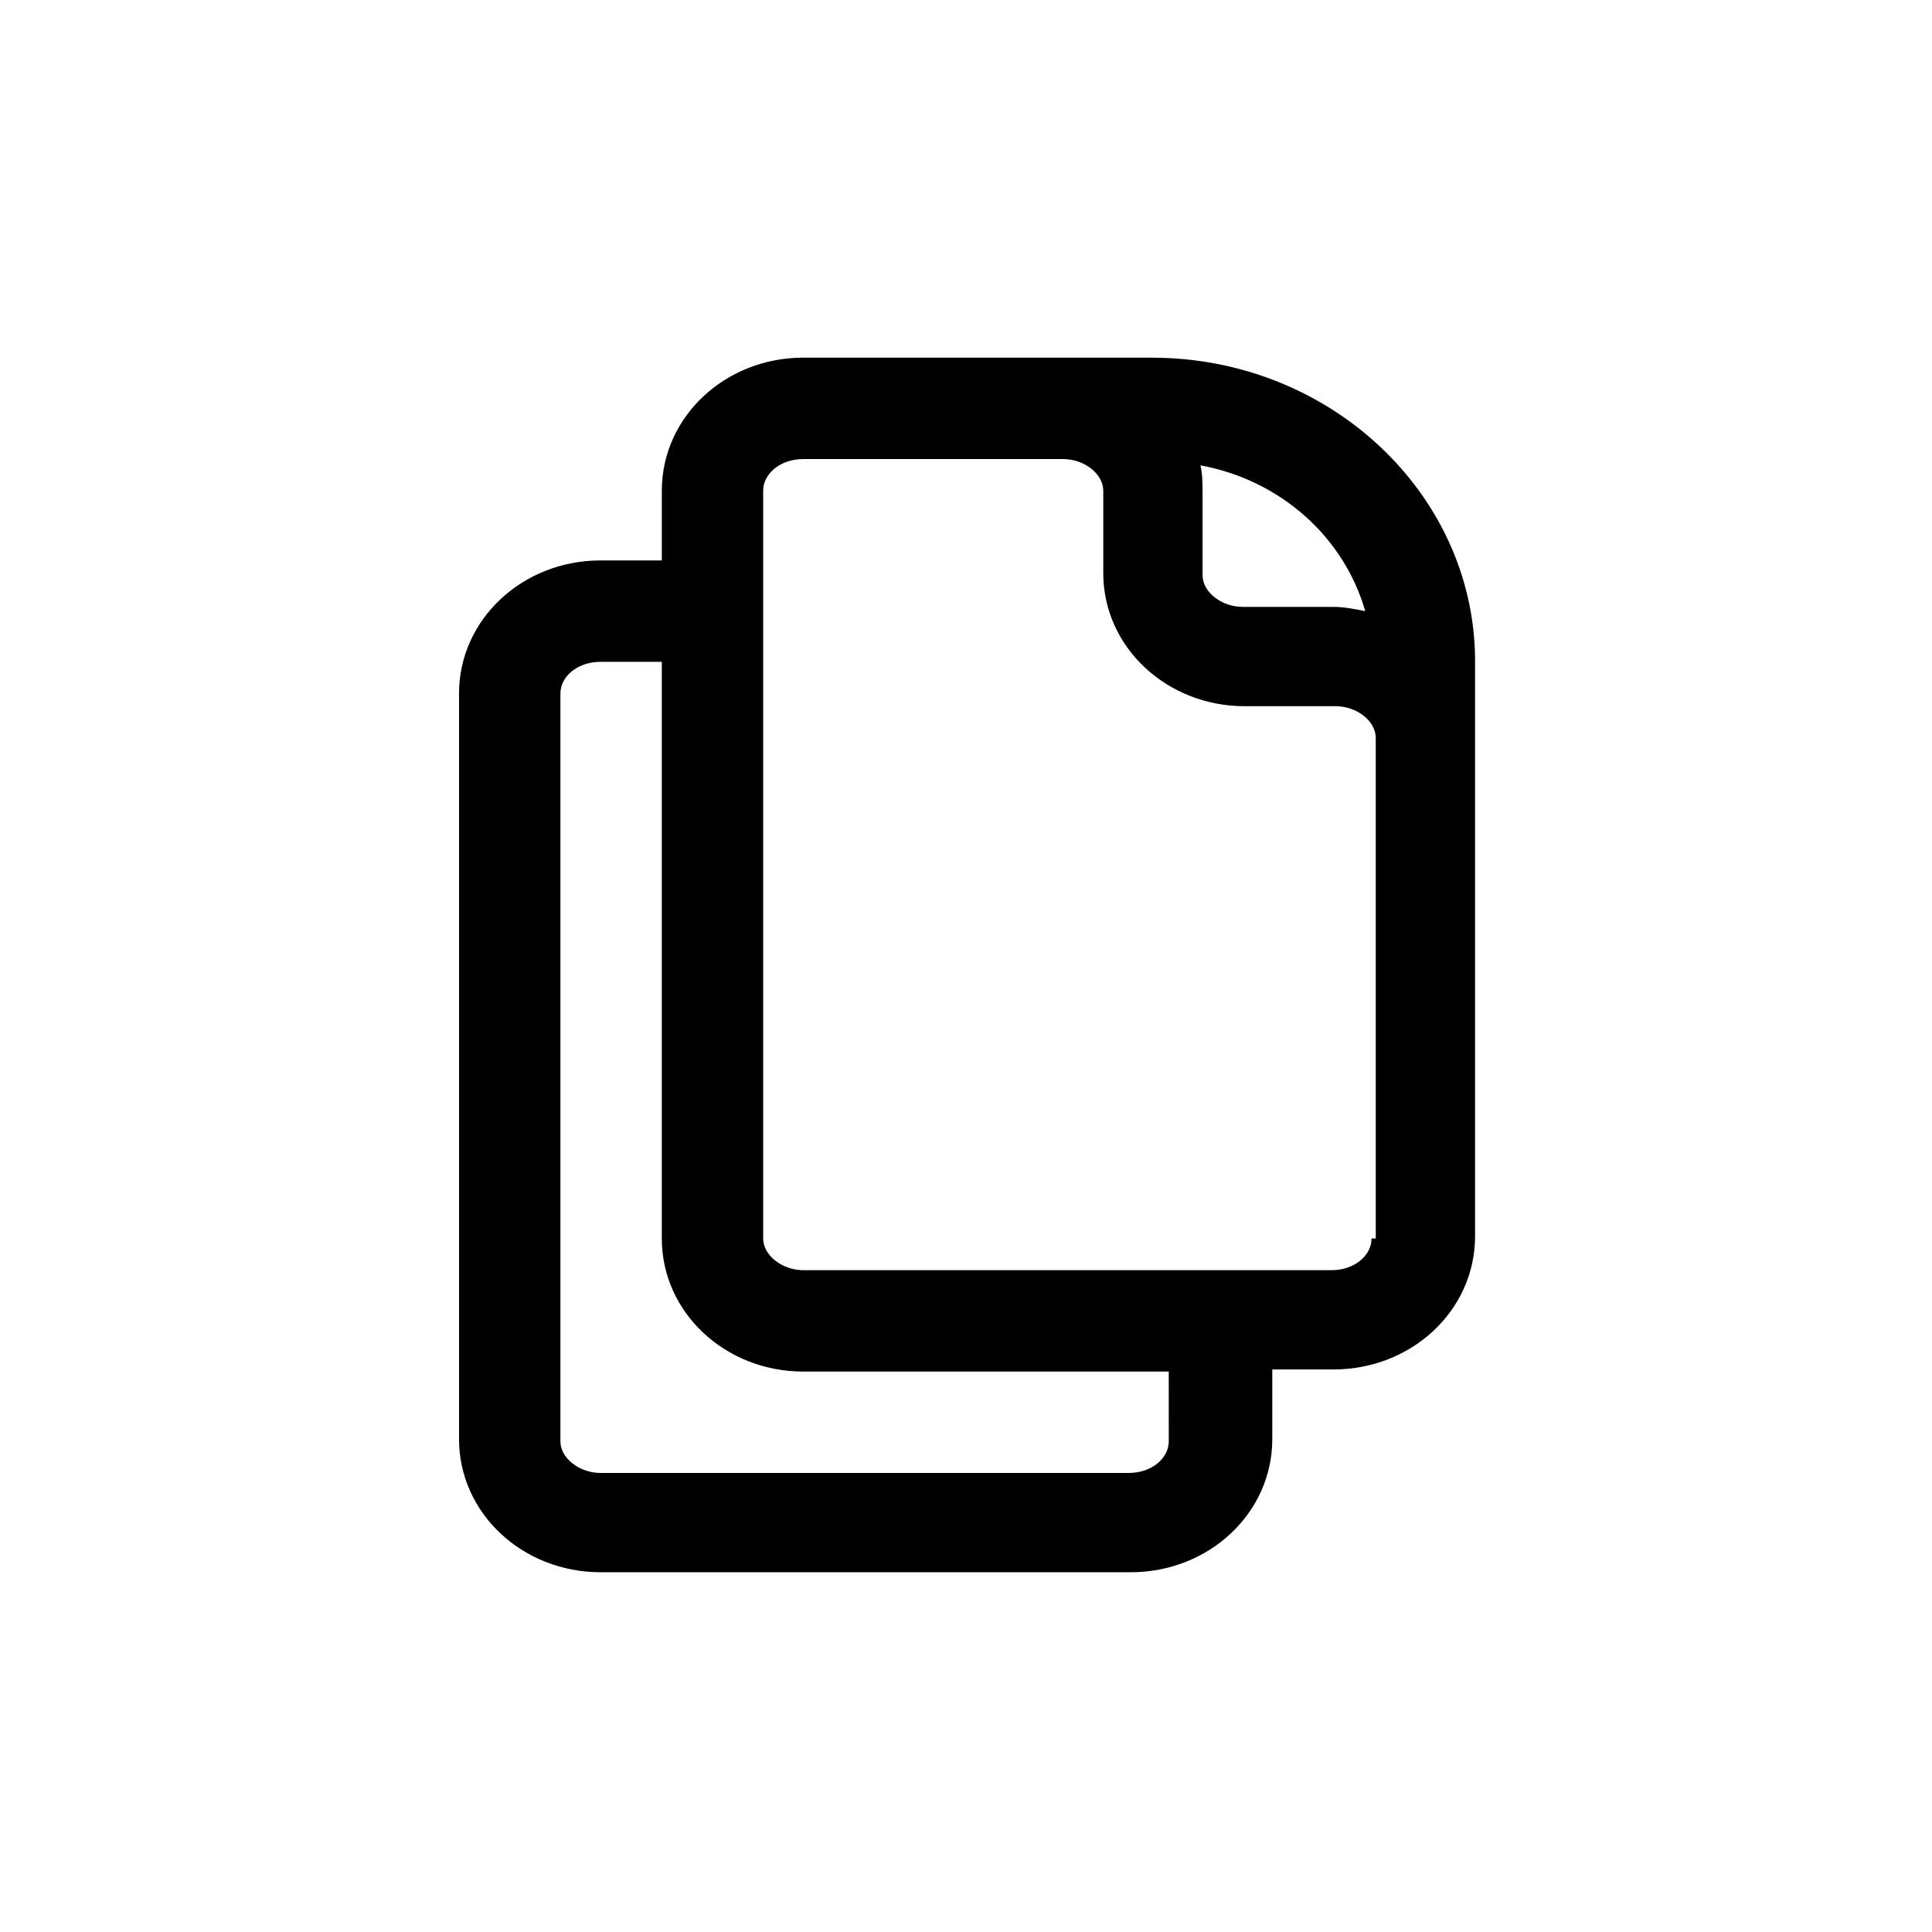
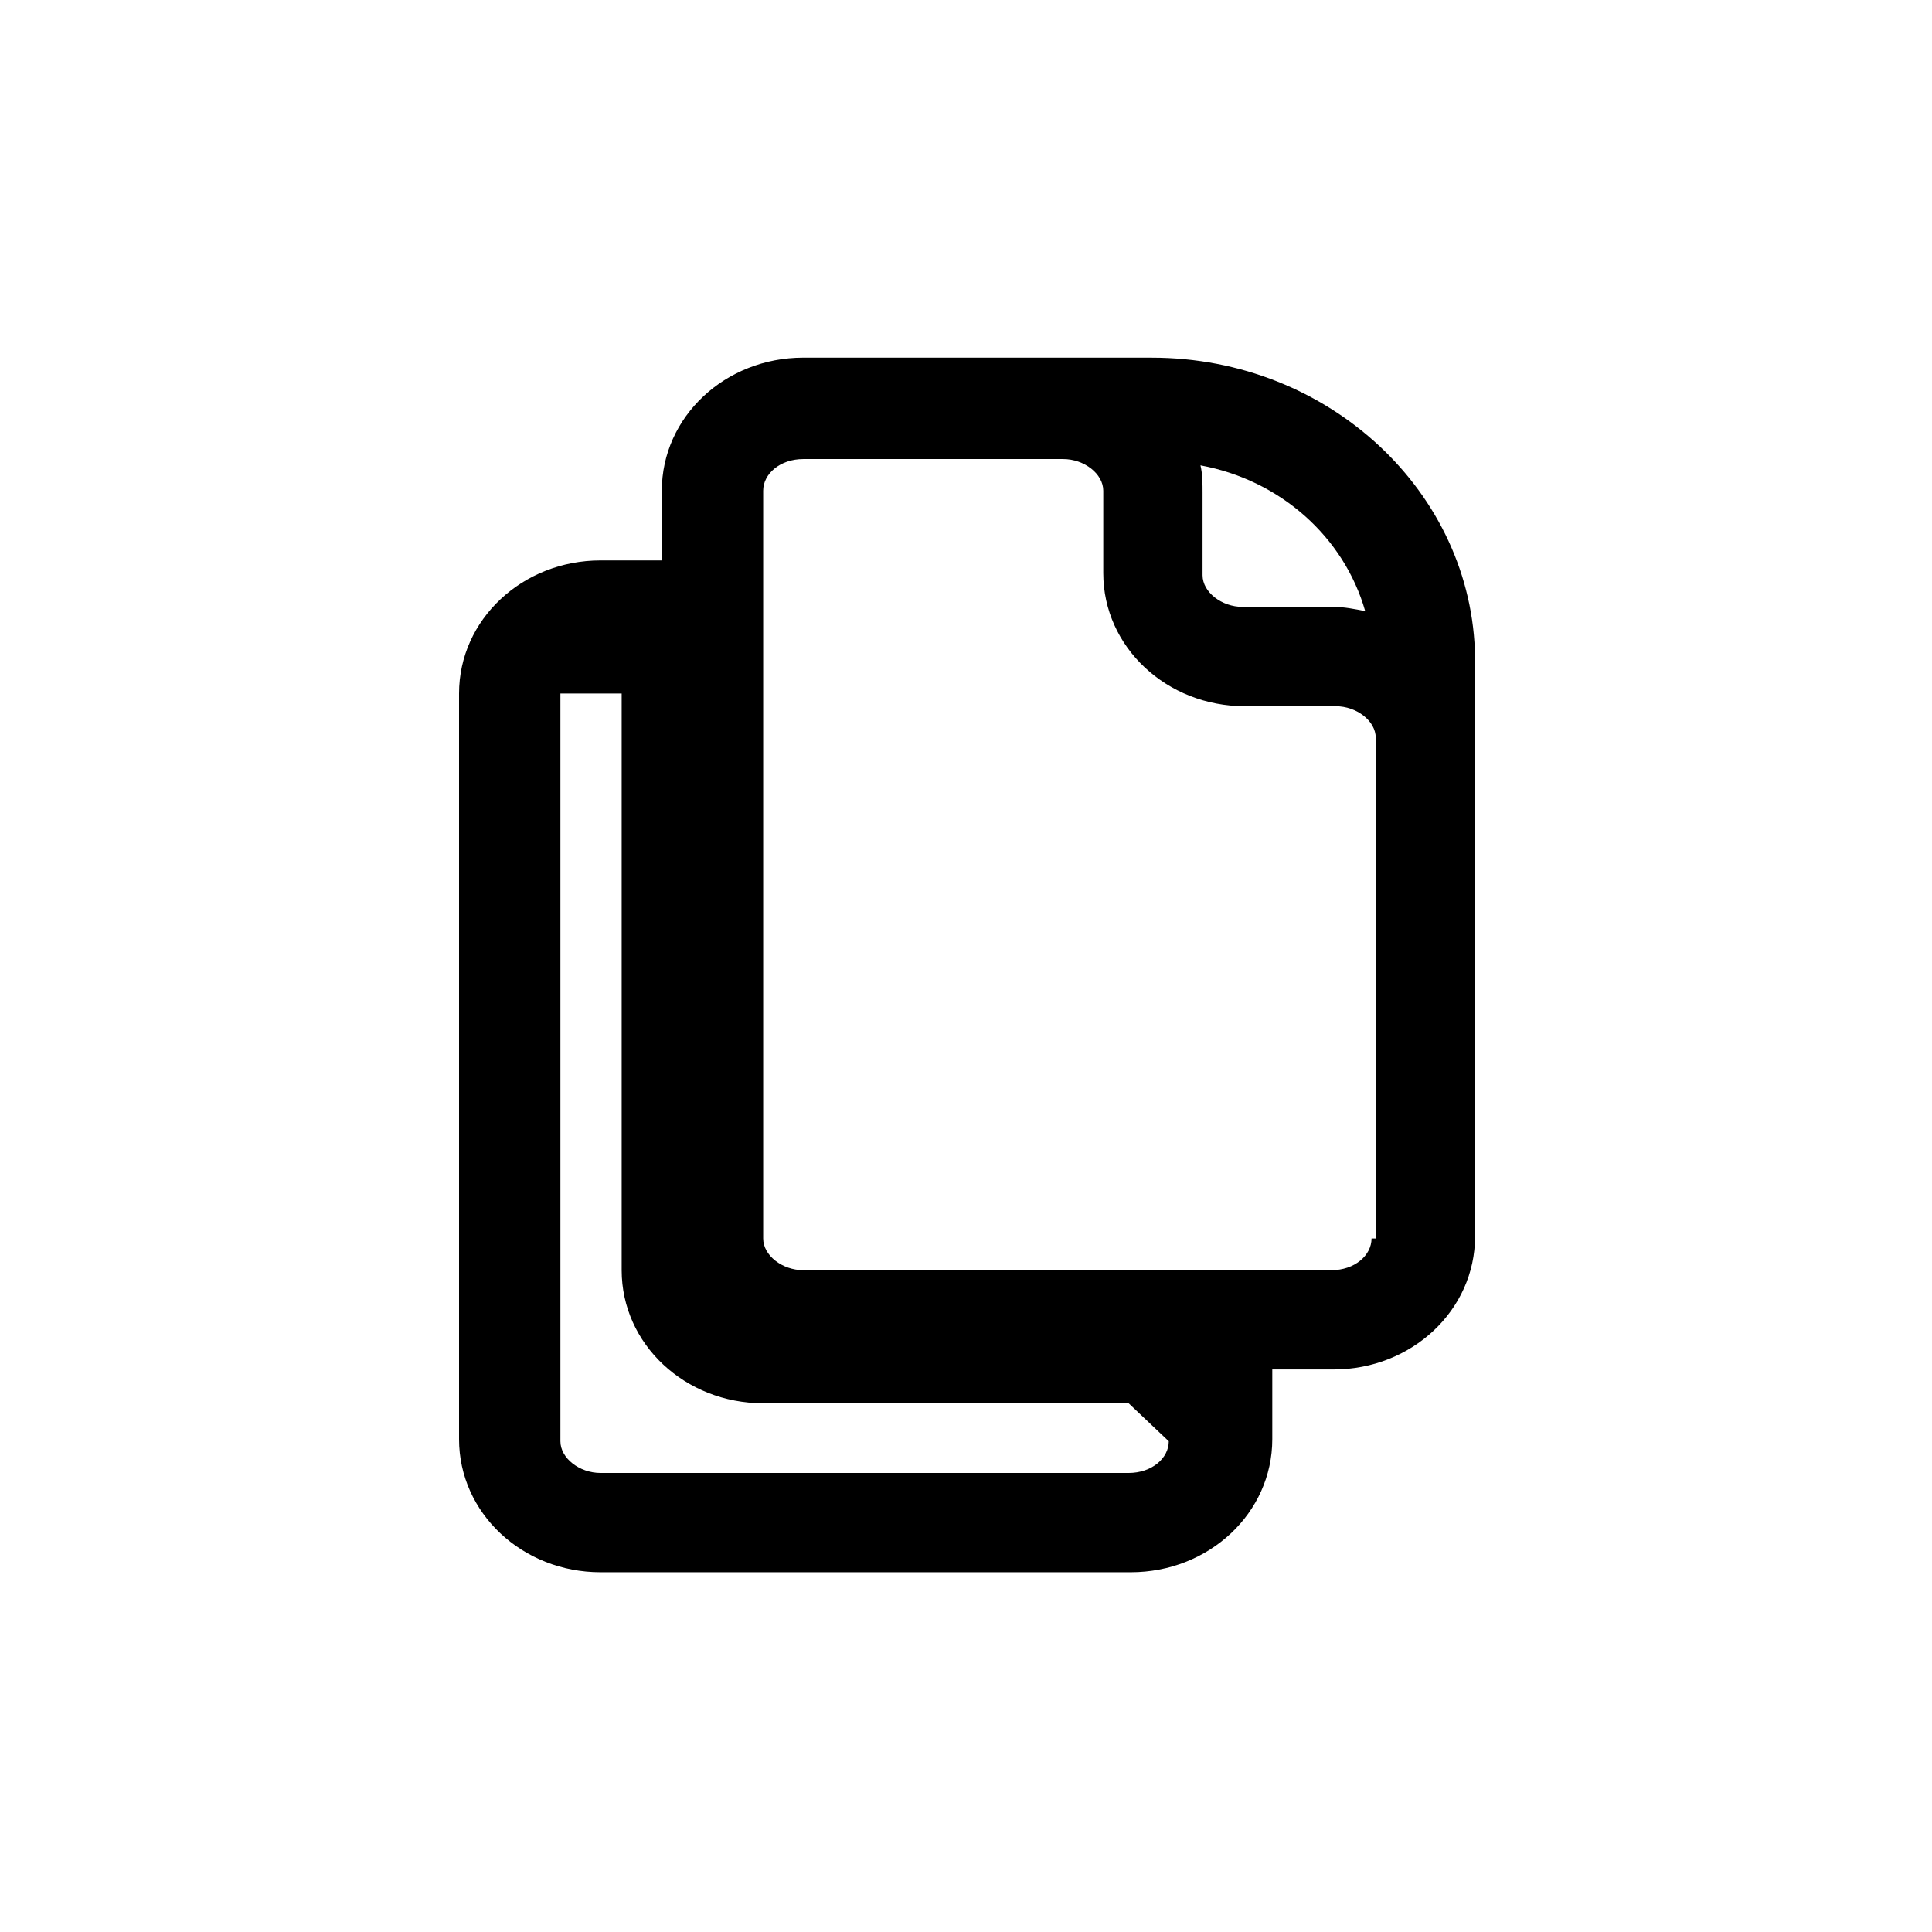
<svg xmlns="http://www.w3.org/2000/svg" fill="#000000" width="800px" height="800px" version="1.1" viewBox="144 144 512 512">
-   <path d="m449.26 238.78h-92.367c-20.711 0-37.504 15.676-37.504 35.266v18.473h-16.234c-20.711 0-37.504 15.676-37.504 35.266v197.61c0 19.594 16.793 35.266 37.504 35.266h140.51c20.711 0 37.504-15.676 37.504-35.266v-18.473h16.234c20.711 0 37.504-15.676 37.504-35.266v-153.38c-0.559-43.664-38.625-79.488-85.645-79.488zm56.535 67.172c-2.801-0.559-5.598-1.121-8.398-1.121h-24.07c-5.598 0-10.637-3.918-10.637-8.398v-21.832c0-2.238 0-5.039-0.559-7.277 21.273 3.922 38.066 19.039 43.664 38.629zm-52.059 220c0 4.477-4.477 8.398-10.637 8.398h-139.95c-5.598 0-10.637-3.918-10.637-8.398v-198.16c0-4.477 4.477-8.398 10.637-8.398h16.234v152.82c0 19.594 16.793 35.266 37.504 35.266h96.844zm53.738-53.738c0 4.477-4.477 8.398-10.637 8.398h-139.95c-5.598 0-10.637-3.918-10.637-8.398v-198.16c0-4.477 4.477-8.398 10.637-8.398h68.855c5.598 0 10.637 3.918 10.637 8.398v21.832c0 19.594 16.793 35.266 37.504 35.266h24.07c5.598 0 10.637 3.918 10.637 8.398v132.67z" />
+   <path d="m449.26 238.78h-92.367c-20.711 0-37.504 15.676-37.504 35.266v18.473h-16.234c-20.711 0-37.504 15.676-37.504 35.266v197.61c0 19.594 16.793 35.266 37.504 35.266h140.51c20.711 0 37.504-15.676 37.504-35.266v-18.473h16.234c20.711 0 37.504-15.676 37.504-35.266v-153.38c-0.559-43.664-38.625-79.488-85.645-79.488zm56.535 67.172c-2.801-0.559-5.598-1.121-8.398-1.121h-24.07c-5.598 0-10.637-3.918-10.637-8.398v-21.832c0-2.238 0-5.039-0.559-7.277 21.273 3.922 38.066 19.039 43.664 38.629zm-52.059 220c0 4.477-4.477 8.398-10.637 8.398h-139.95c-5.598 0-10.637-3.918-10.637-8.398v-198.16h16.234v152.82c0 19.594 16.793 35.266 37.504 35.266h96.844zm53.738-53.738c0 4.477-4.477 8.398-10.637 8.398h-139.95c-5.598 0-10.637-3.918-10.637-8.398v-198.16c0-4.477 4.477-8.398 10.637-8.398h68.855c5.598 0 10.637 3.918 10.637 8.398v21.832c0 19.594 16.793 35.266 37.504 35.266h24.07c5.598 0 10.637 3.918 10.637 8.398v132.67z" />
</svg>